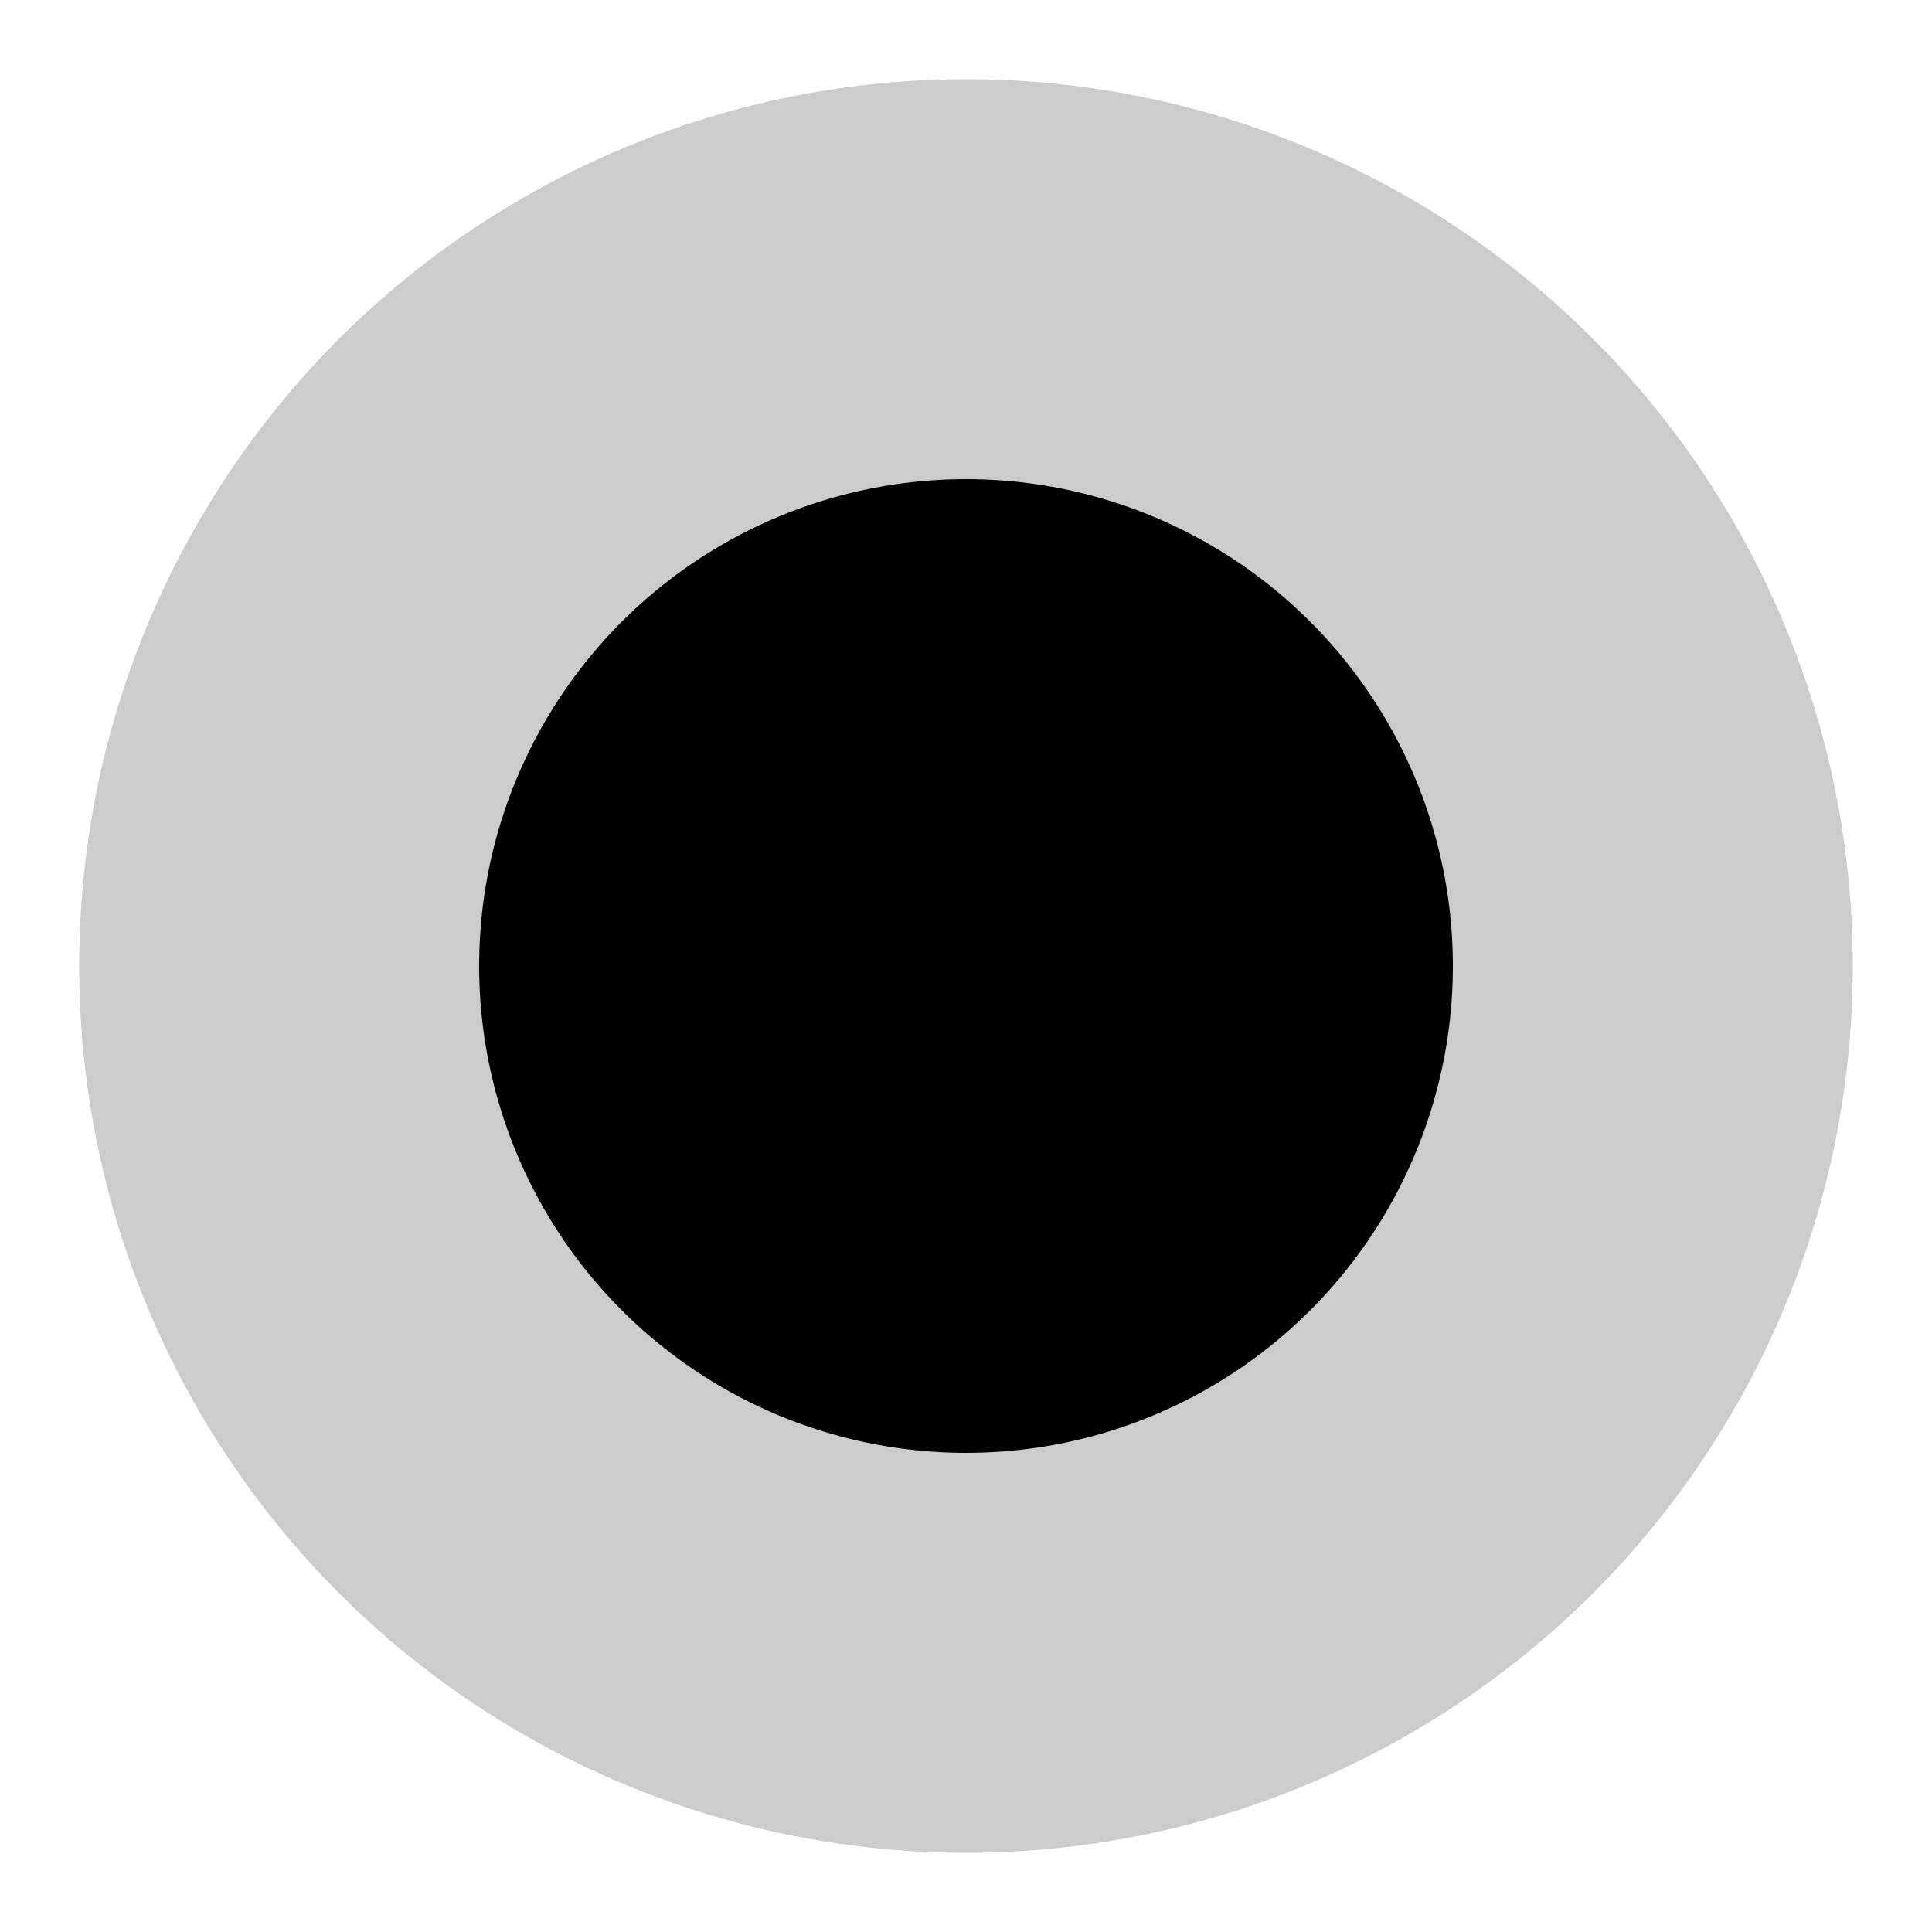
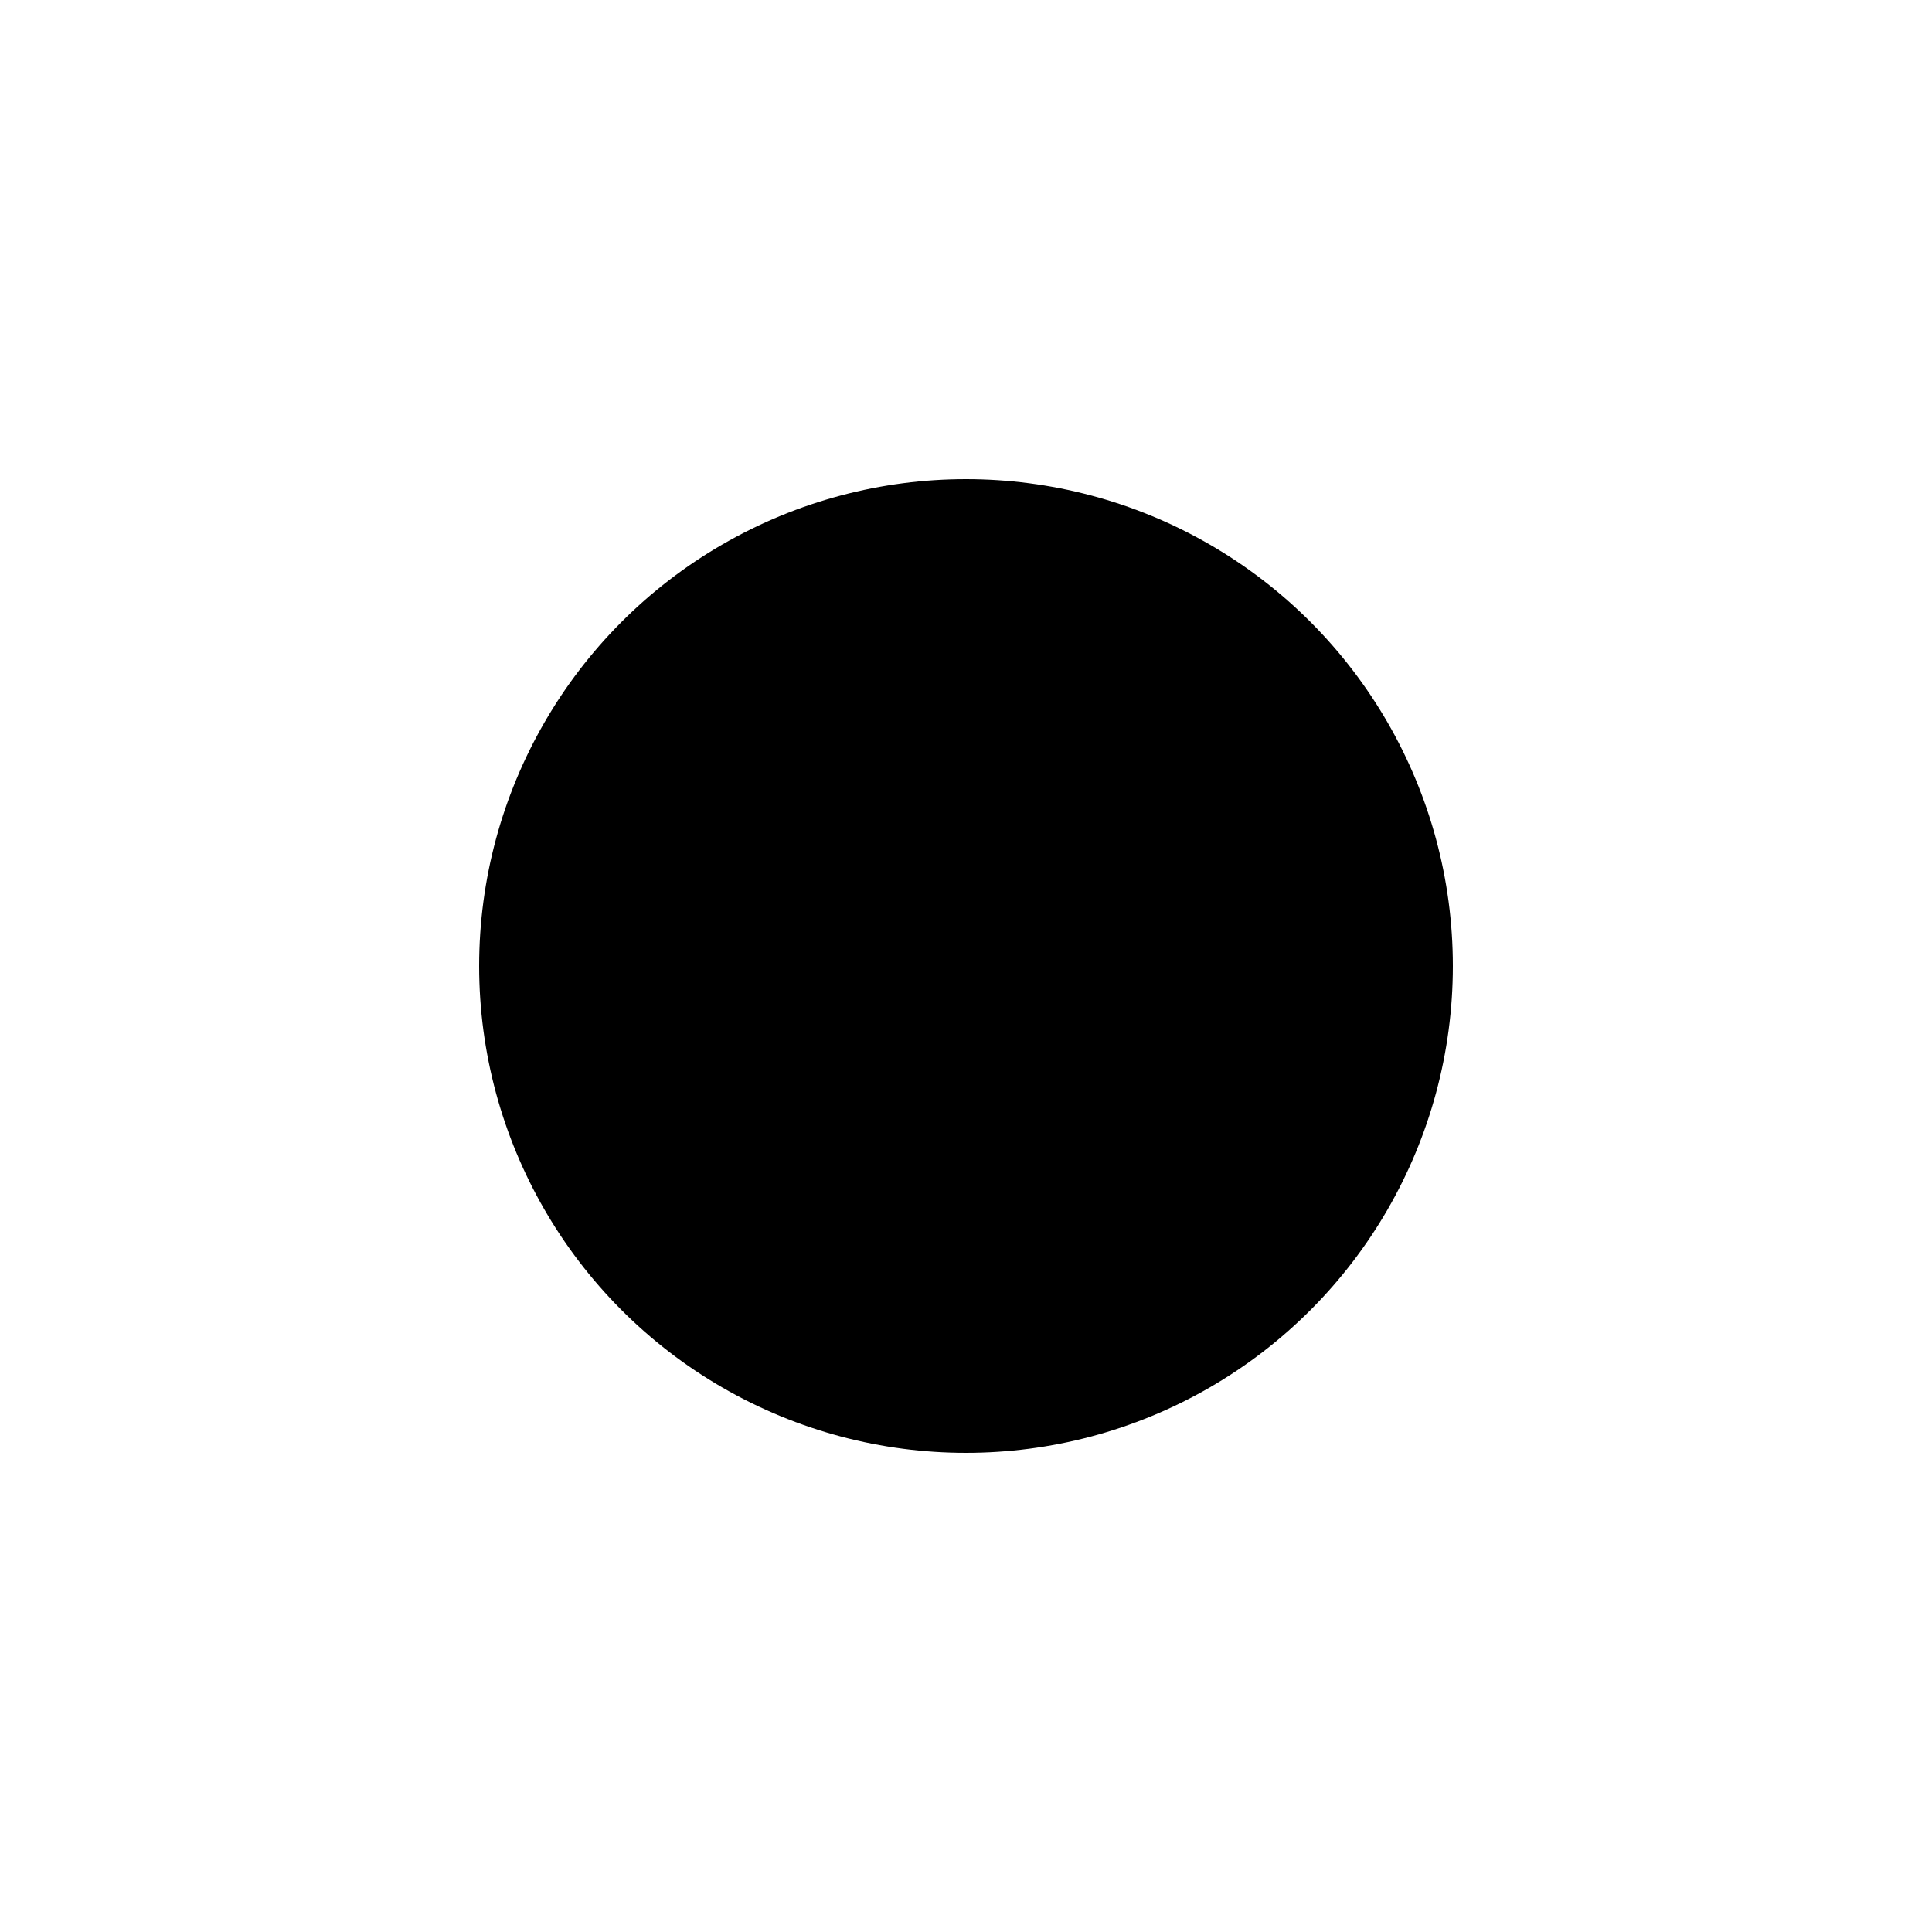
<svg xmlns="http://www.w3.org/2000/svg" x="0px" y="0px" viewBox="0 0 100 100" style="enable-background:new 0 0 100 100;" xml:space="preserve">
  <style type="text/css">	.st0{opacity:0.2;enable-background:new    ;}</style>
  <g>
-     <circle class="st0" cx="50" cy="50" r="45.9" />
    <circle cx="50" cy="50" r="25.2" />
  </g>
</svg>